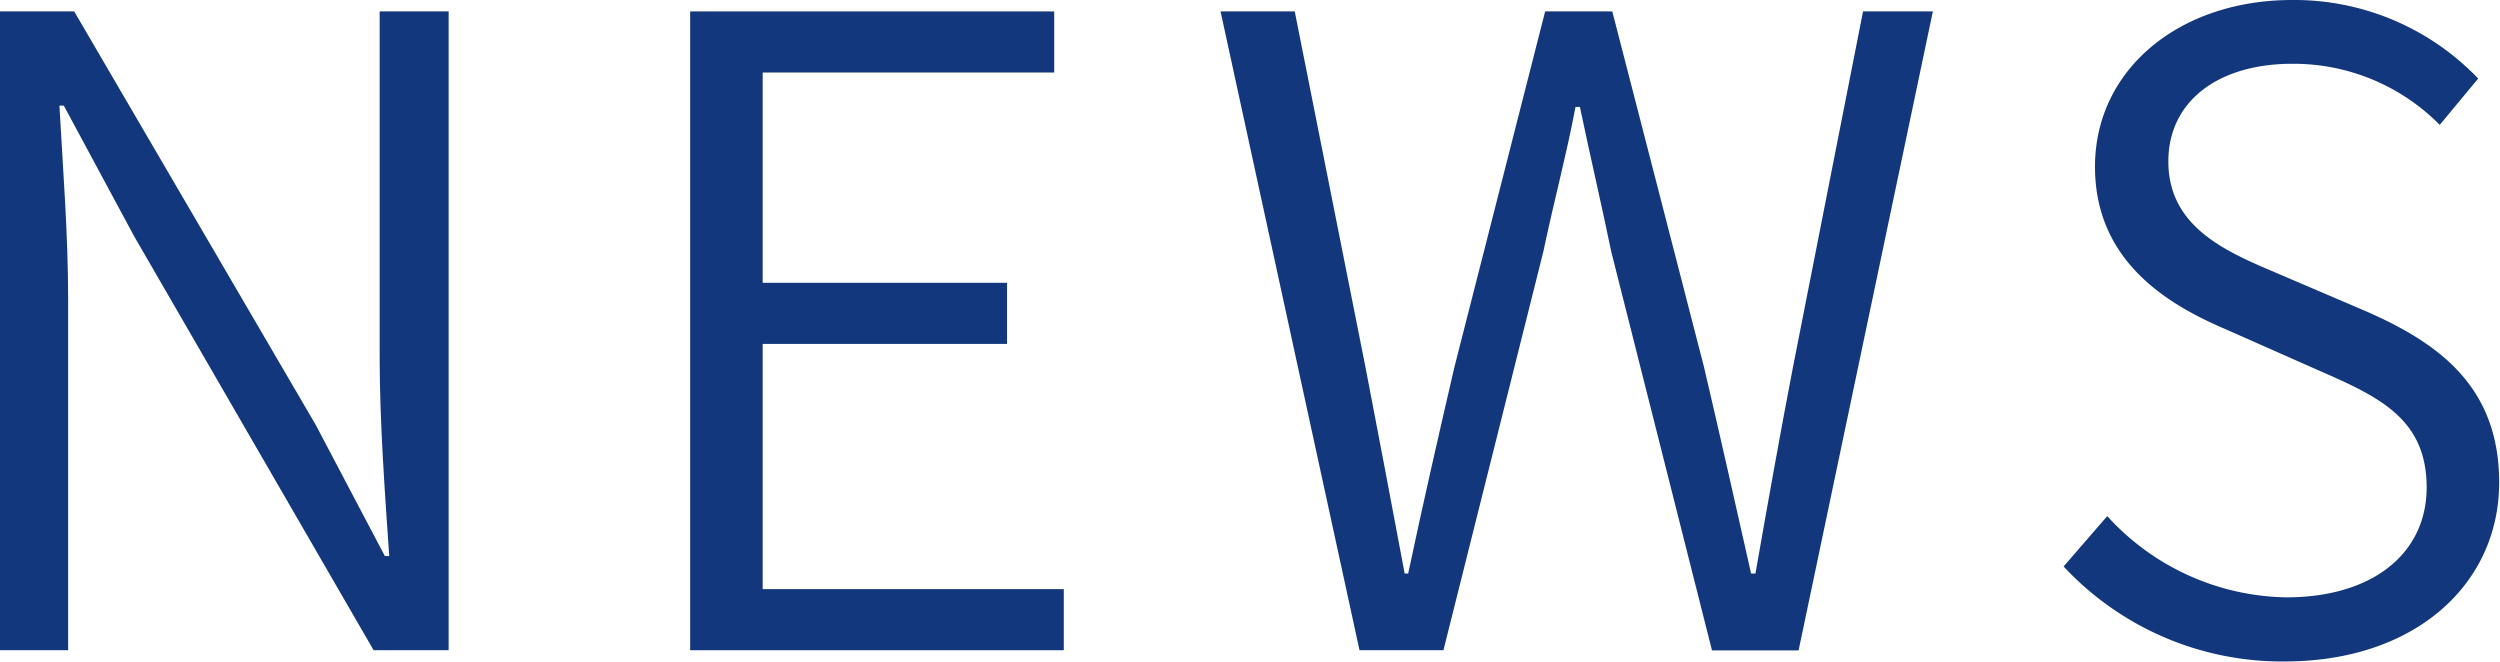
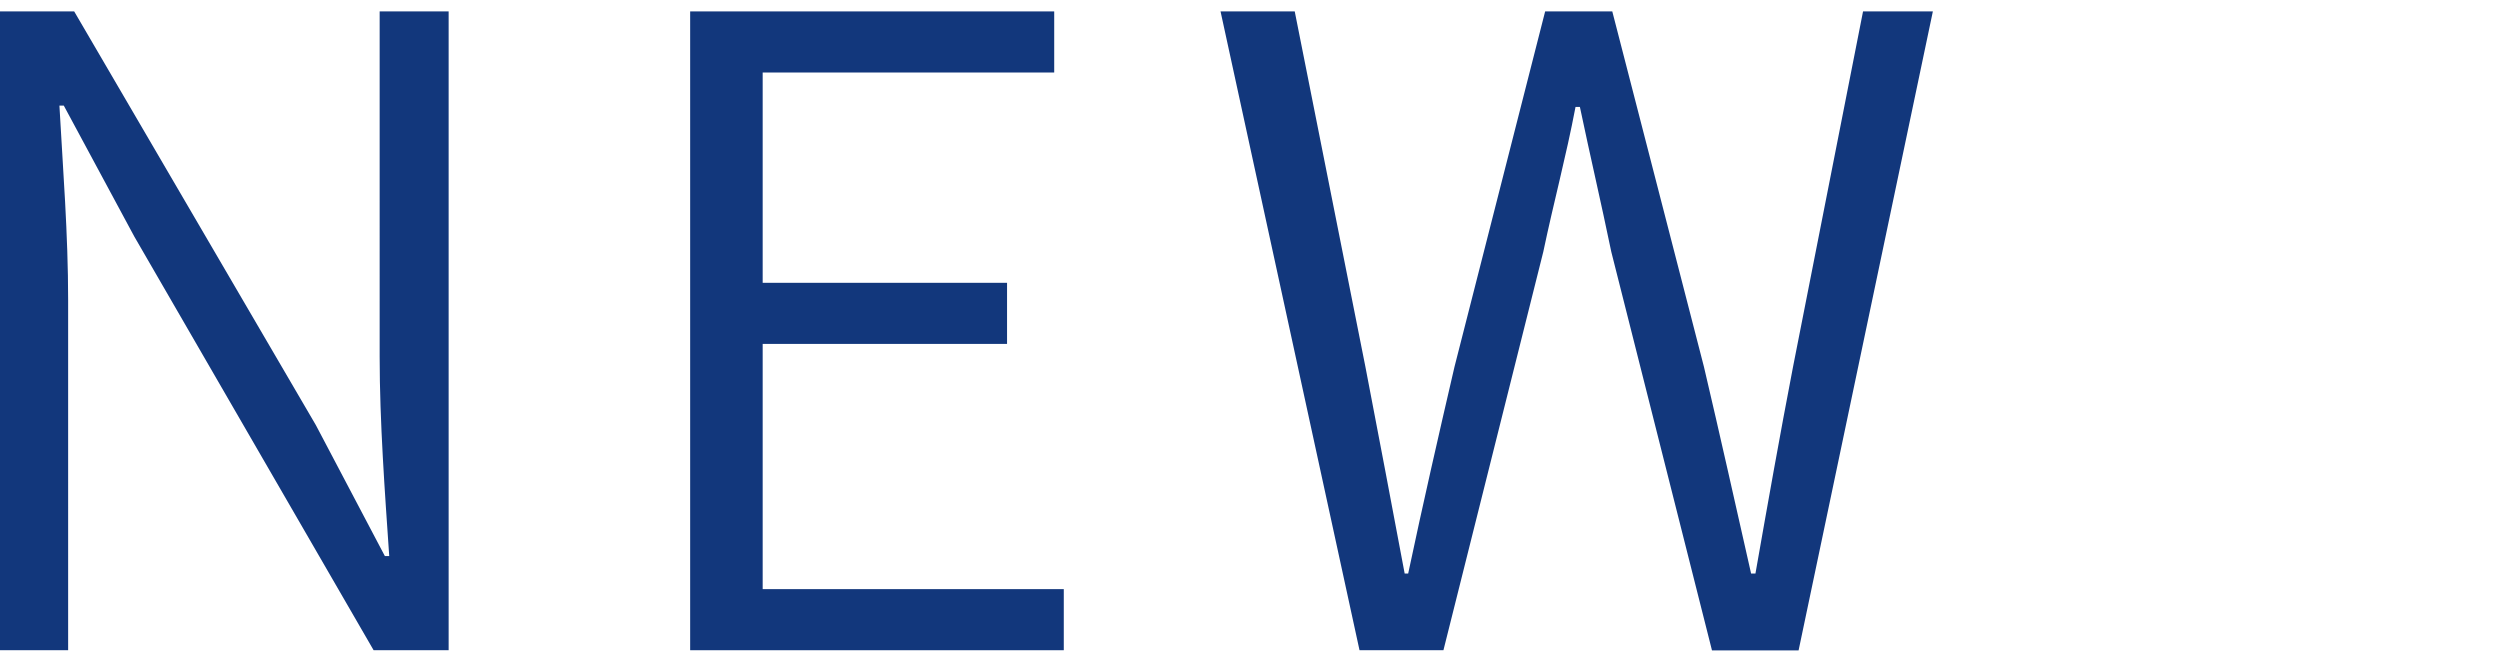
<svg xmlns="http://www.w3.org/2000/svg" viewBox="0 0 148.95 39.42">
  <title>un_h2_news</title>
  <g id="レイヤー_2" data-name="レイヤー 2">
    <g id="レイヤー_1-2" data-name="レイヤー 1">
      <path d="M0,.68H4.42l14.4,24.65,4.11,7.8h.26c-.26-3.8-.57-8-.57-11.86V.68h4.11V38.74H22.26L8,14.09,3.8,6.29H3.54c.21,3.8.52,7.64.52,11.6V38.74H0Z" style="fill:#12377c" />
      <path d="M41.12.68H62.81V4.32H45.44V16.85H60v3.64H45.44V35.1H63.38v3.64H41.12Z" style="fill:#12377c" />
      <path d="M72.72.68h4.42l4.21,21.17q1.17,6.08,2.34,12.32h.21c.88-4.16,1.82-8.27,2.76-12.32L92.06.68h4l5.46,21.17c.94,4,1.87,8.16,2.81,12.32h.26c.73-4.16,1.46-8.27,2.24-12.32L111,.68h4.16l-8,38.07H102L96,15c-.62-3-1.25-5.67-1.87-8.63h-.26c-.57,3-1.3,5.67-1.92,8.63L86,38.74h-5Z" style="fill:#12377c" />
-       <path d="M122.95,33.75l2.6-3a14.72,14.72,0,0,0,10.66,4.84c5.2,0,8.37-2.65,8.37-6.55,0-4.11-2.86-5.41-6.5-7l-5.51-2.44c-3.54-1.51-7.75-4.11-7.75-9.67,0-5.77,5-9.93,11.75-9.93a15.16,15.16,0,0,1,11.08,4.68l-2.29,2.76a12.24,12.24,0,0,0-8.79-3.64c-4.42,0-7.38,2.24-7.38,5.82,0,3.9,3.43,5.36,6.34,6.6L141,18.56c4.37,1.92,7.9,4.52,7.9,10.19,0,6-4.94,10.66-12.79,10.66A17.78,17.78,0,0,1,122.95,33.75Z" style="fill:#12377c" />
    </g>
  </g>
</svg>